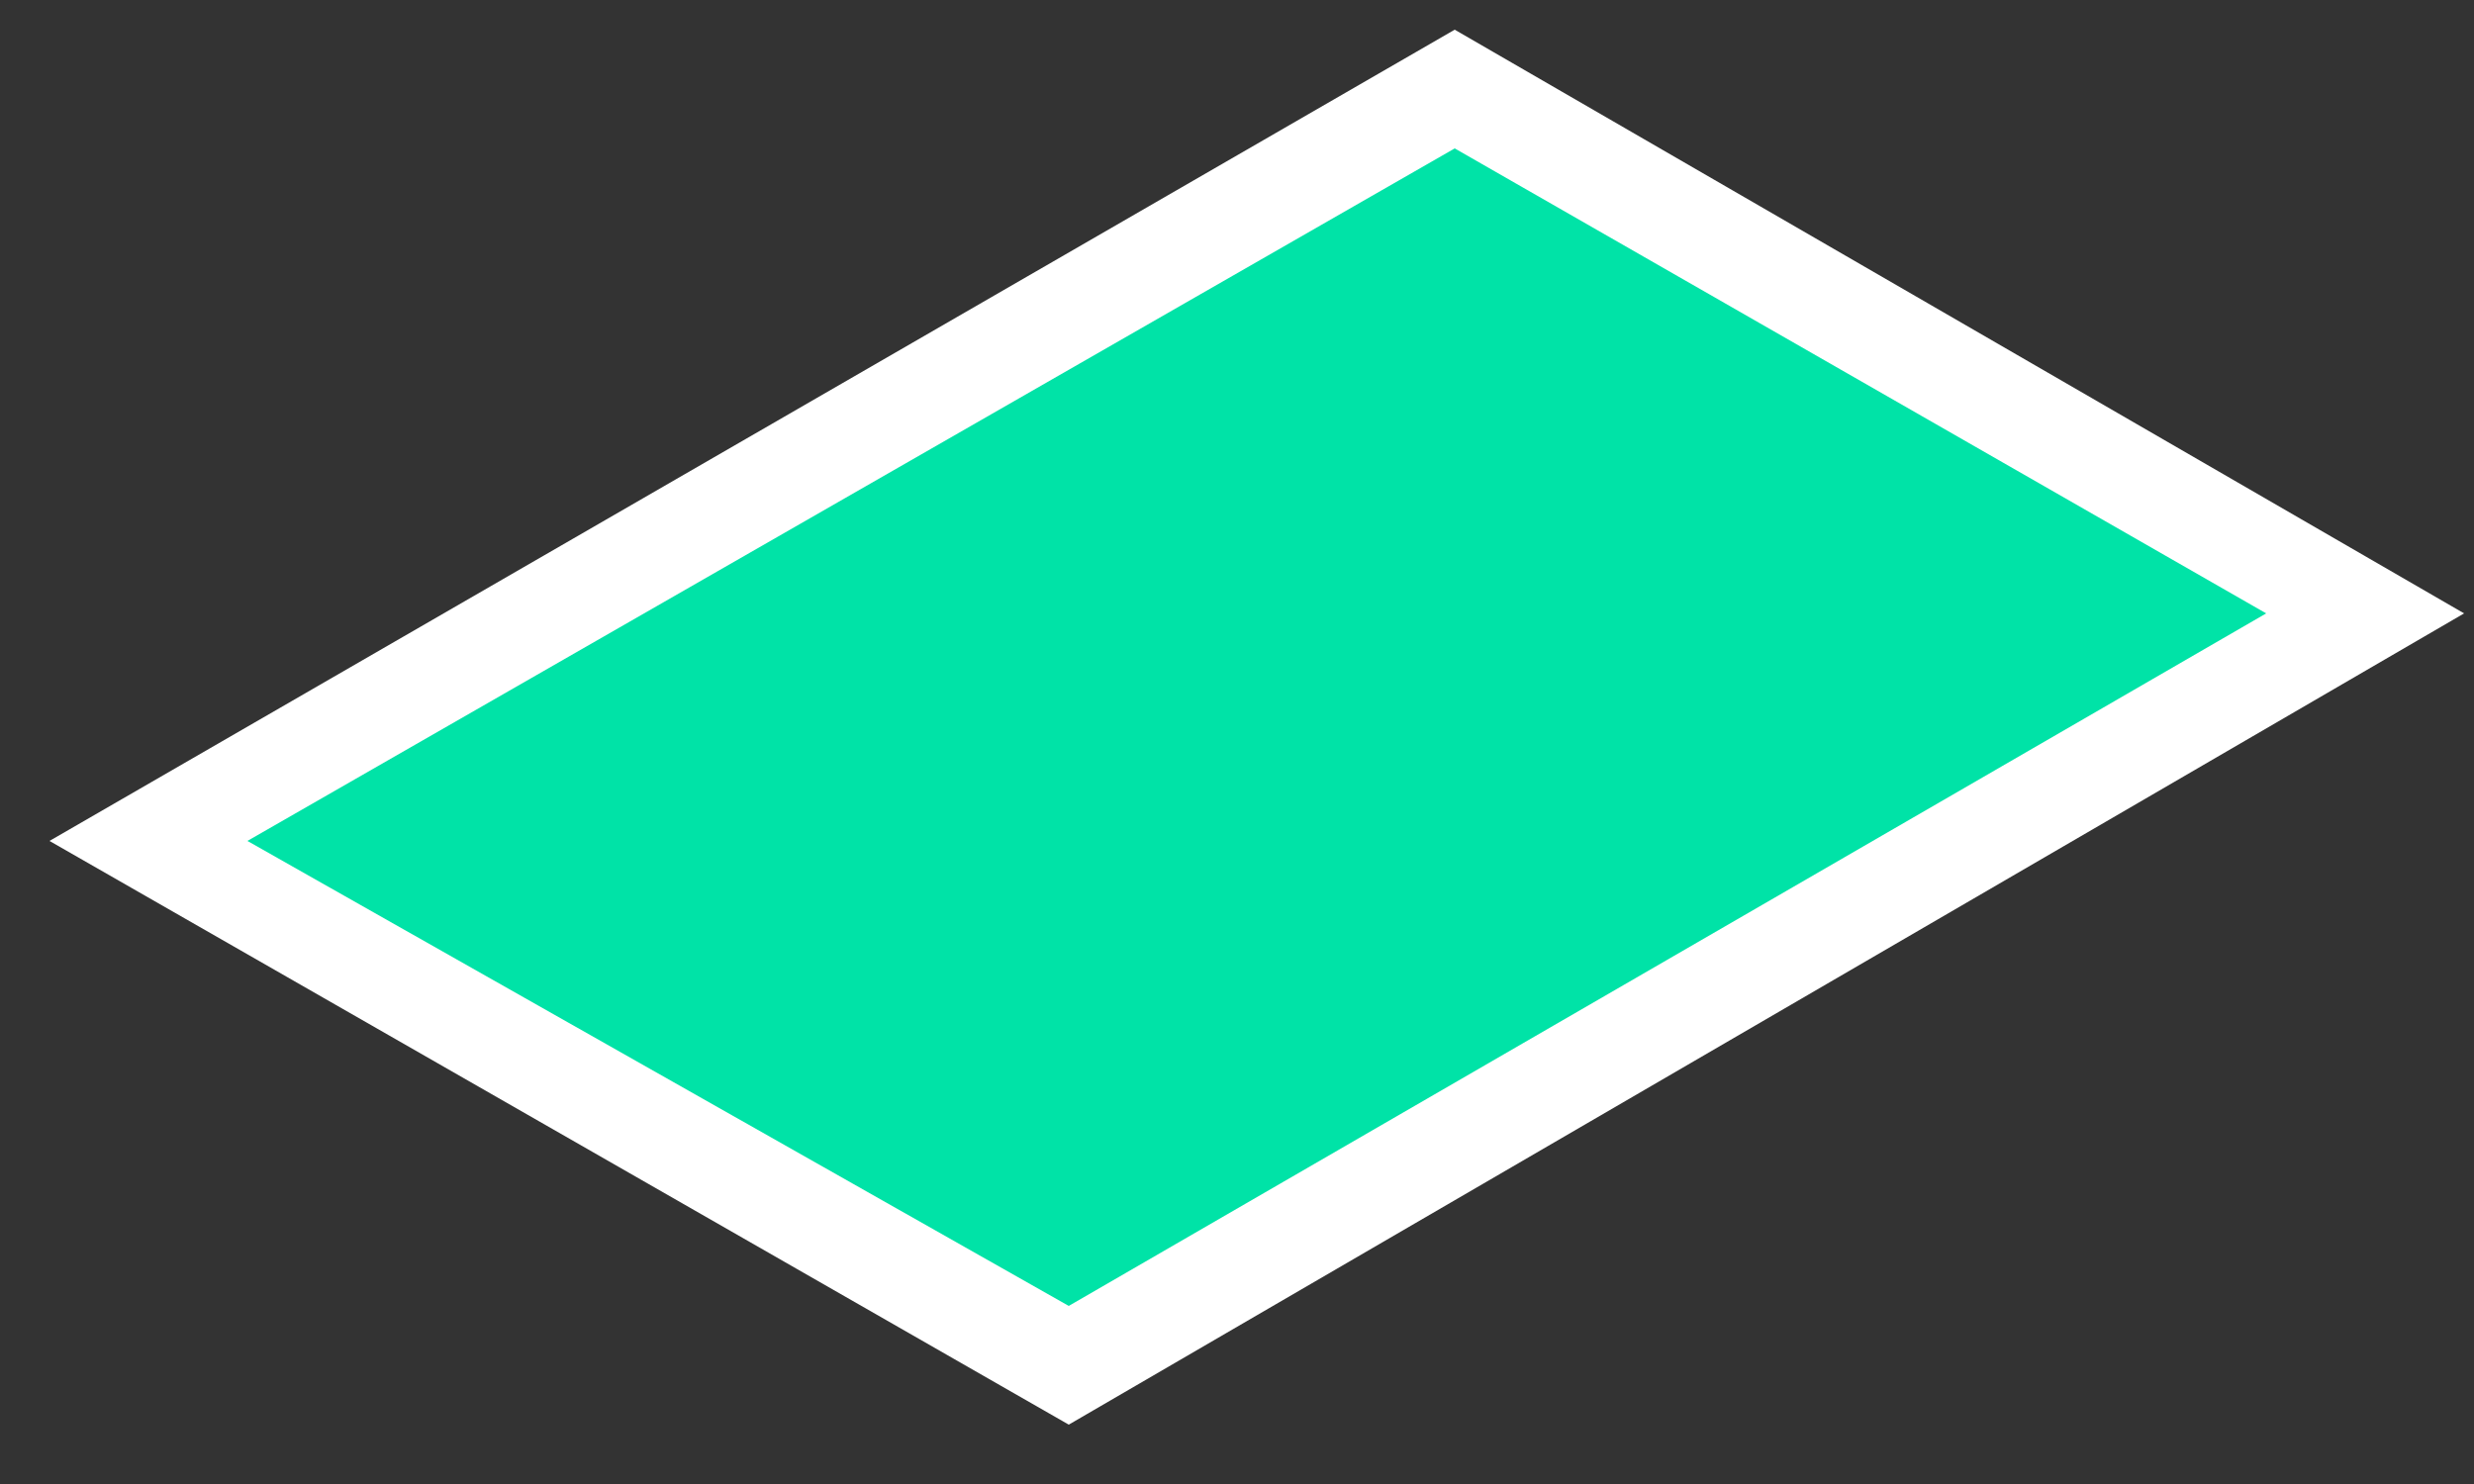
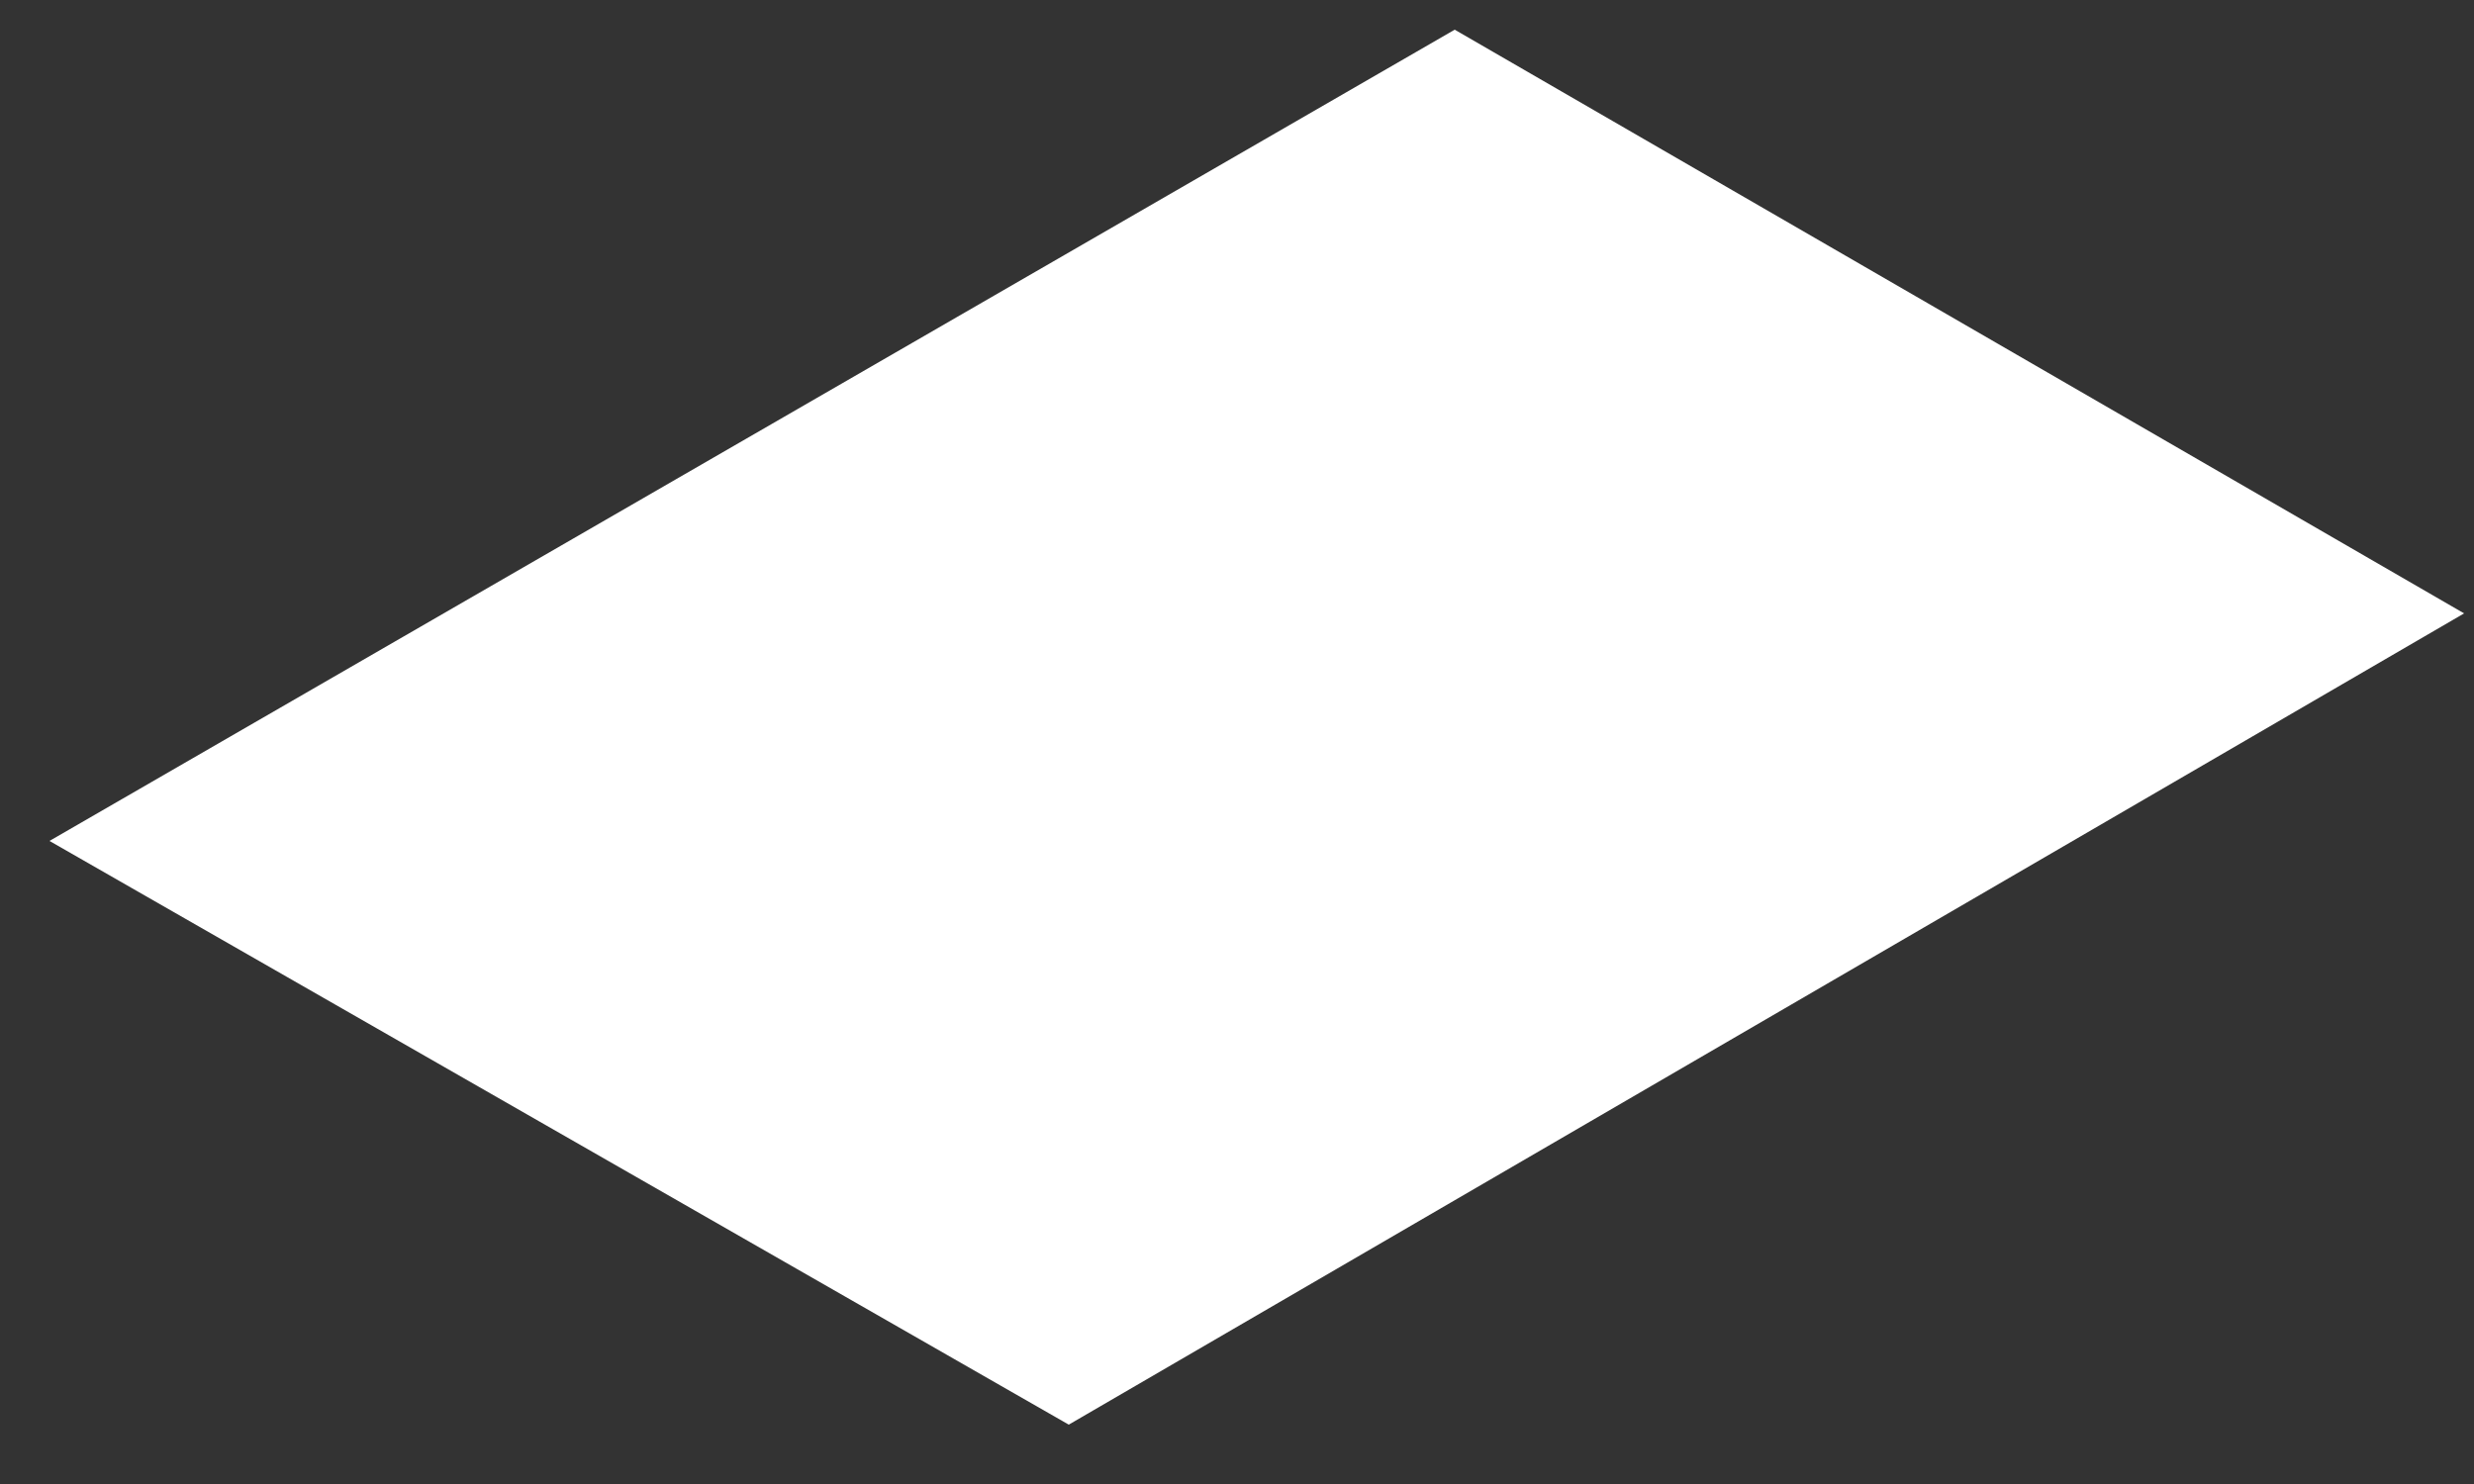
<svg xmlns="http://www.w3.org/2000/svg" width="25" height="15" viewBox="0 0 25 15">
  <rect x="0" y="0" width="25" height="15" fill="#333333" stroke="none" />
  <g fill="none">
    <polygon fill="#FFF" points=".5 8.5 14.7 .3 24.9 6.2 10.8 14.4" />
-     <polygon fill="#00E3A7" points="22.9 6.2 10.8 13.2 2.5 8.5 14.7 1.5" />
  </g>
</svg>